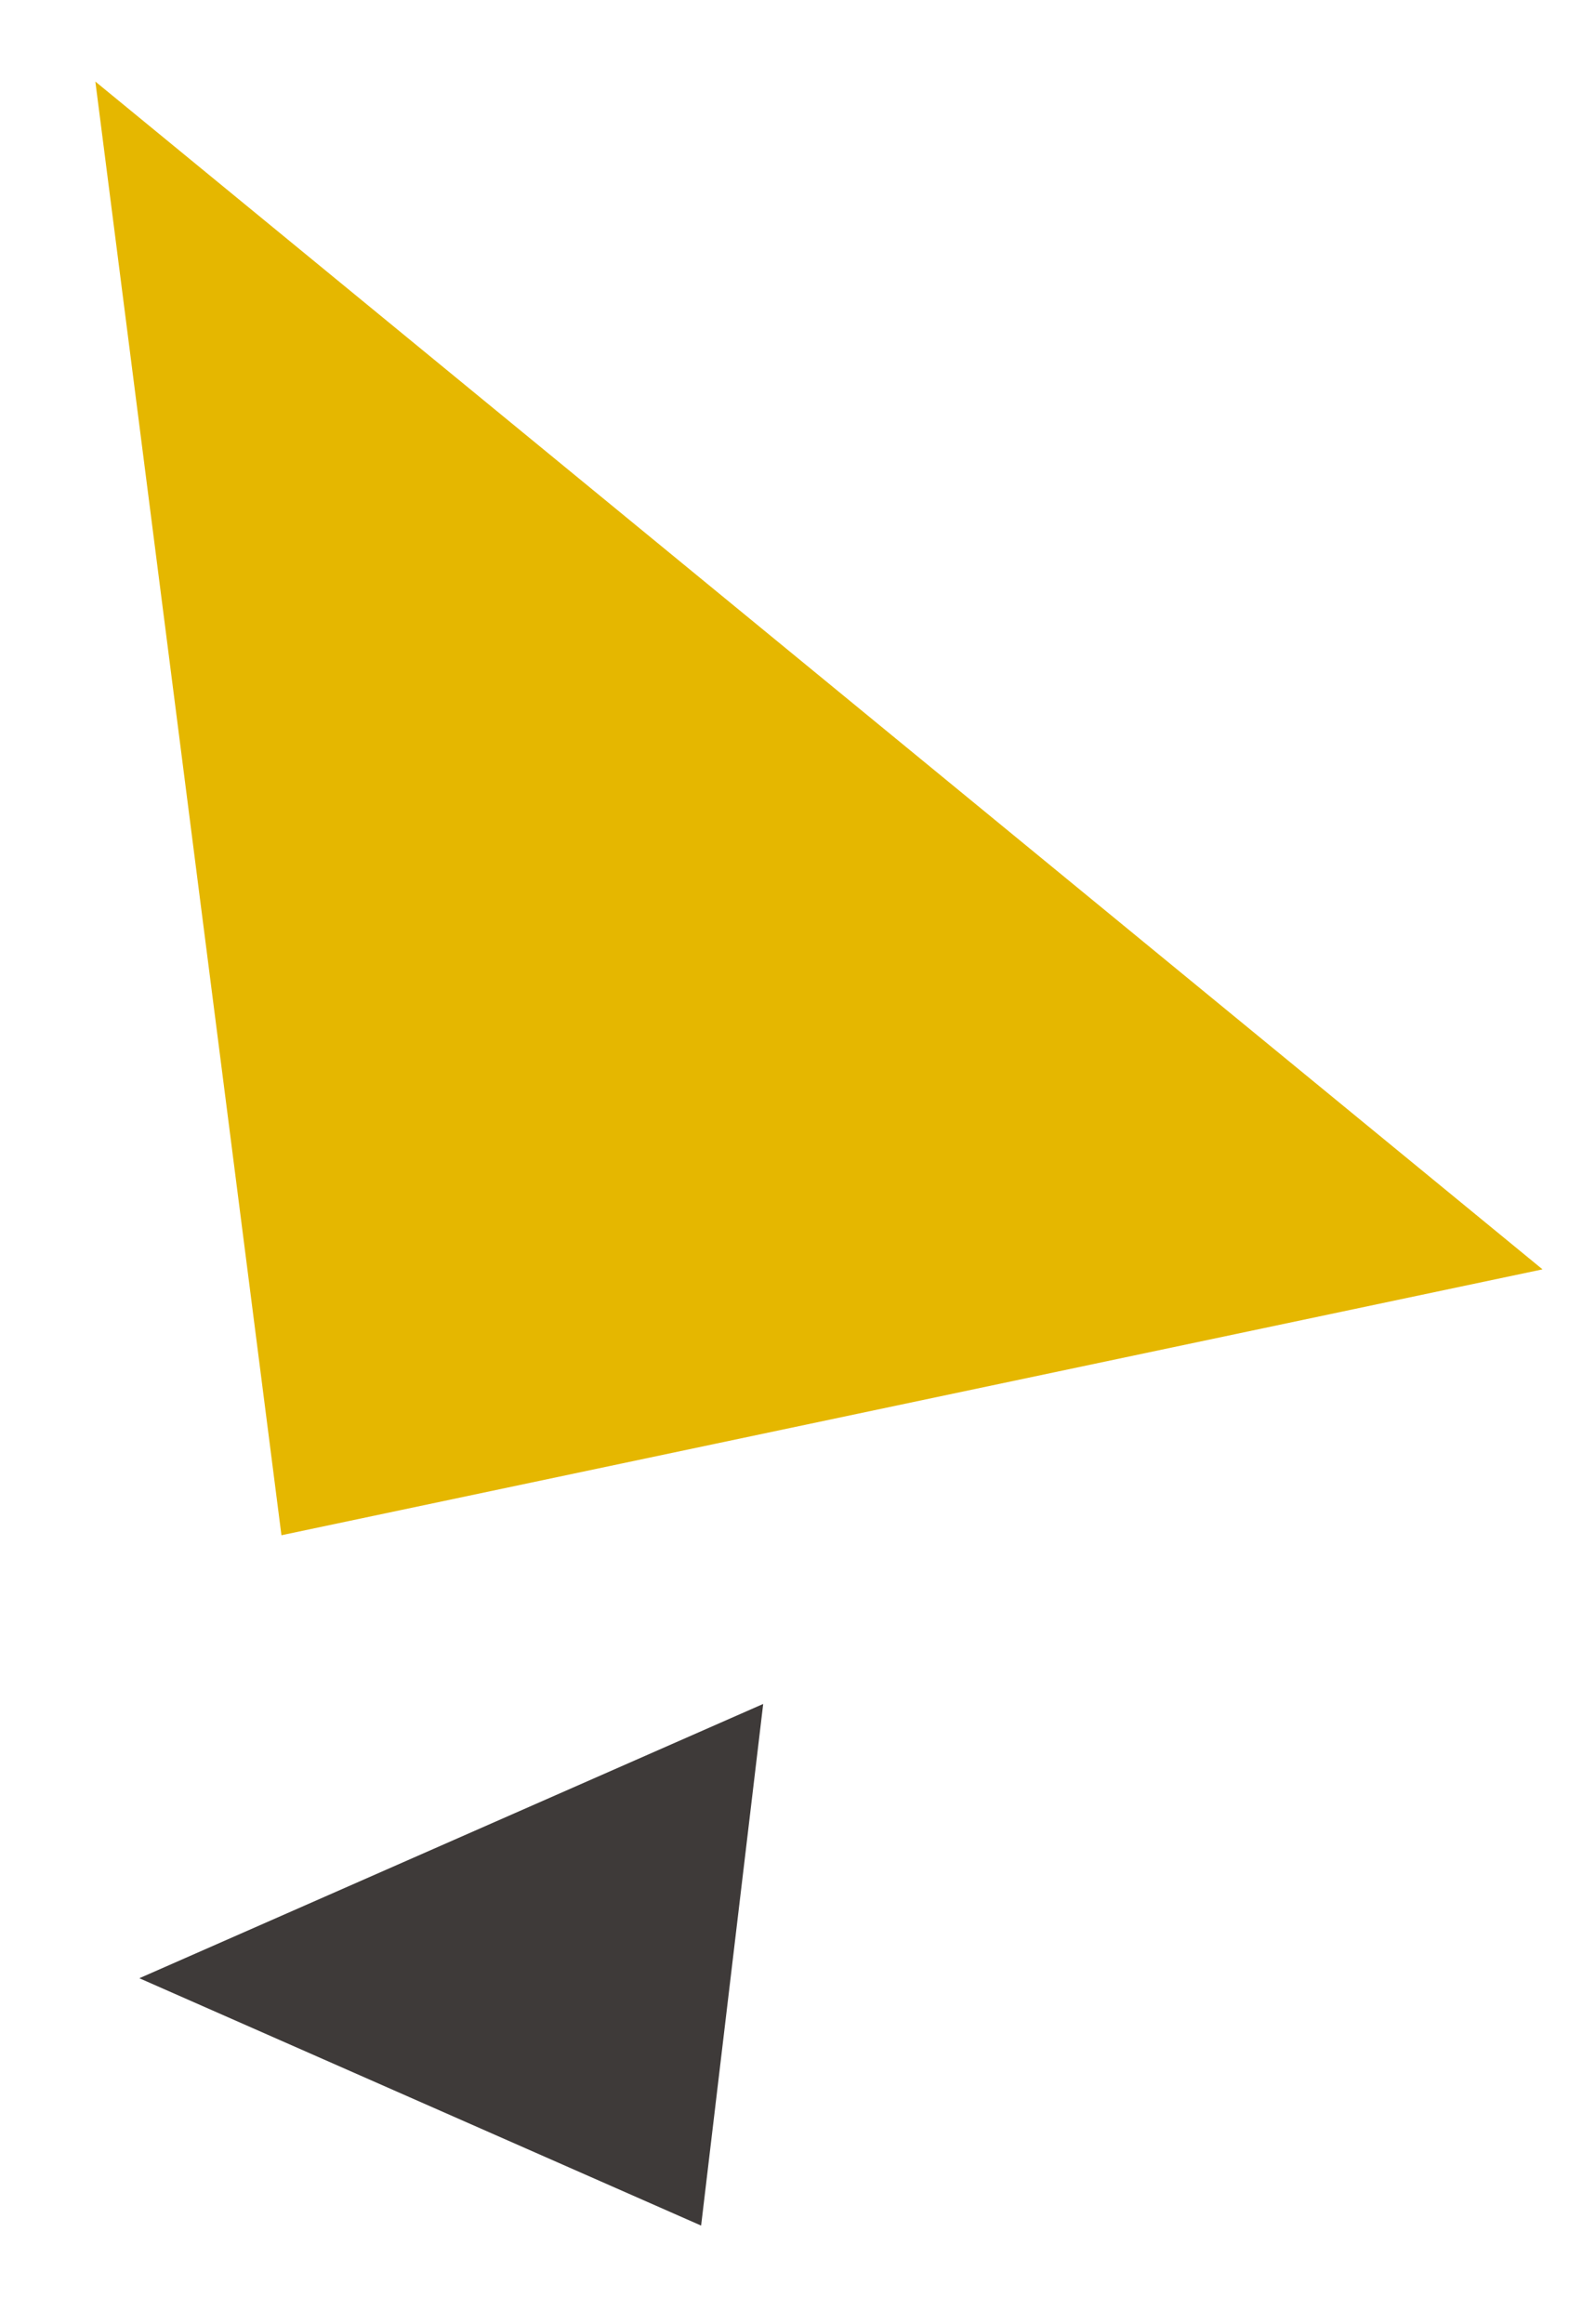
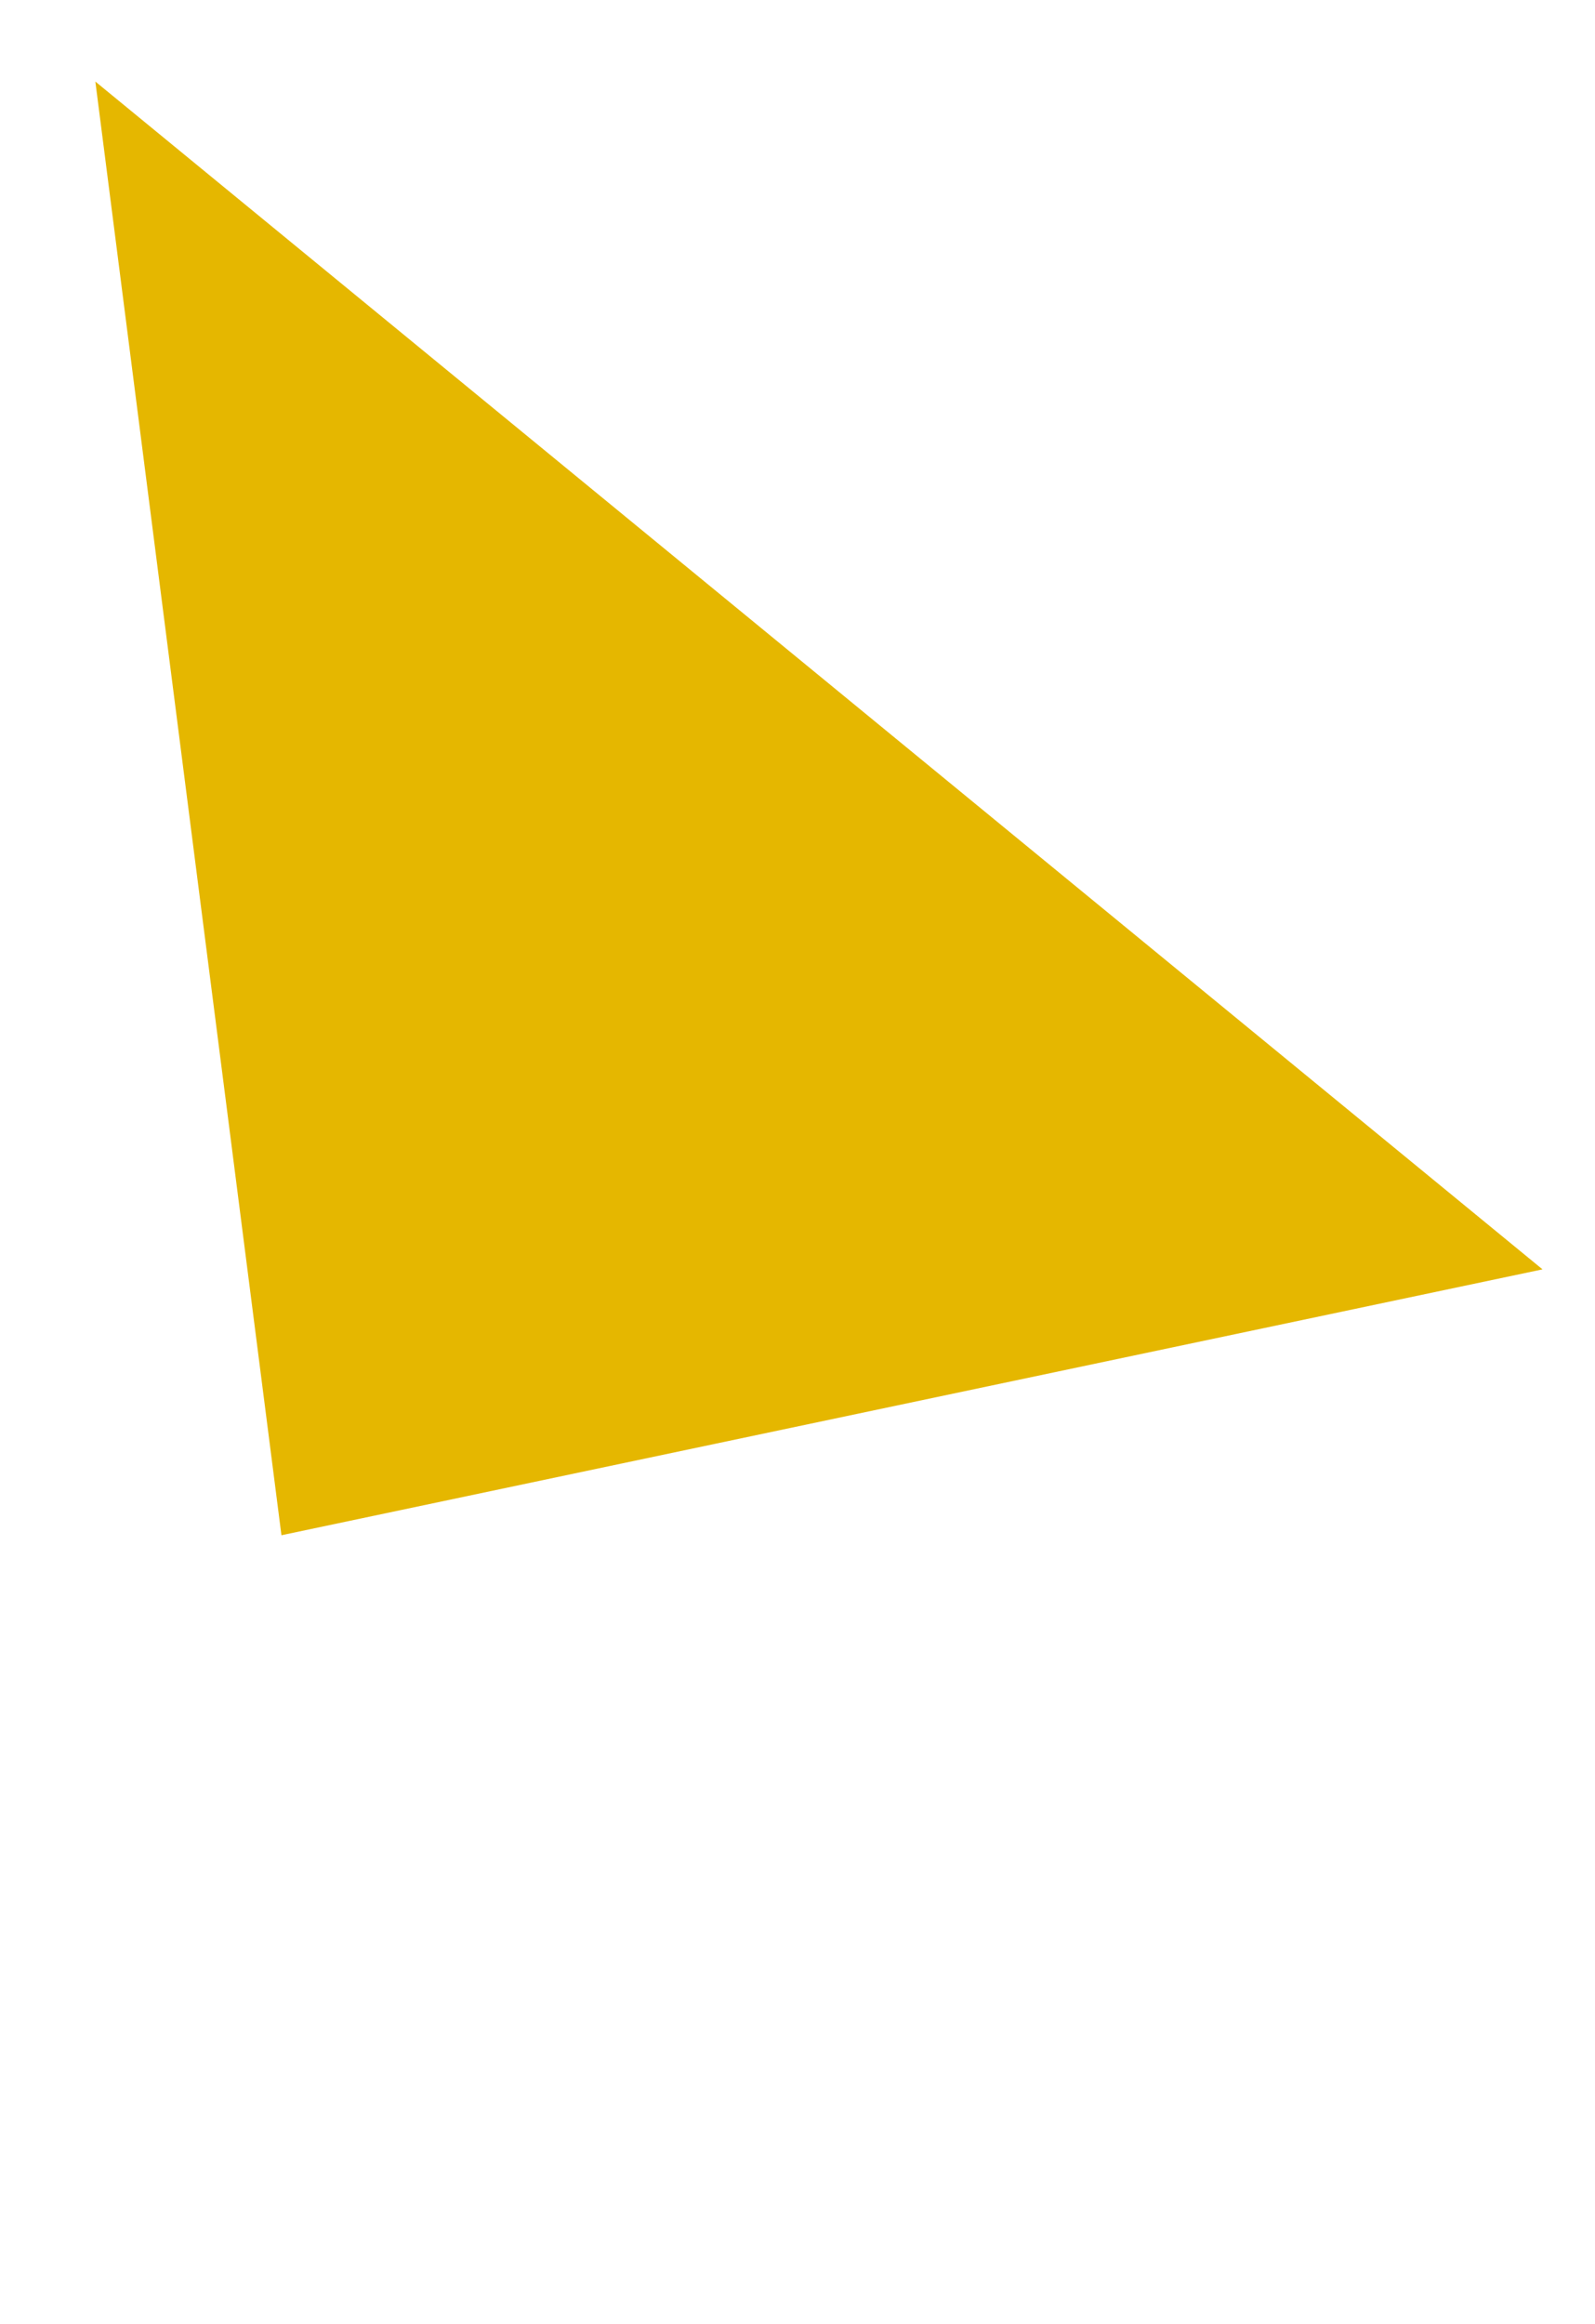
<svg xmlns="http://www.w3.org/2000/svg" id="be569dcb-ce16-4f05-affa-c02c6a5a93cb" data-name="レイヤー 3" width="186" height="271" viewBox="0 0 186 271" preserveAspectRatio="xMinYMid">
  <defs>
    <style>.a0e22eeb-e846-4c0a-b640-b25551c60375{fill:#e5b700;}.e5380cf0-4ba8-416e-99f0-df3b603509c3{fill:#3e3a39;}</style>
  </defs>
  <g id="fc4c22c7-7a01-44c1-a216-294fa9af713c" data-name="グループ 96">
    <path id="a2fc0a72-12fd-46e9-9fad-fe03a285c2fb" data-name="パス 86" class="a0e22eeb-e846-4c0a-b640-b25551c60375" d="M32.82,179,179.88,148,11.12,9.51Z" />
-     <path id="e2bc7f31-7b3f-446f-b7c5-5fdde7e63e22" data-name="パス 87" class="e5380cf0-4ba8-416e-99f0-df3b603509c3" d="M16.25,230.65l65.51,28.84L89,198.67Z" />
  </g>
</svg>